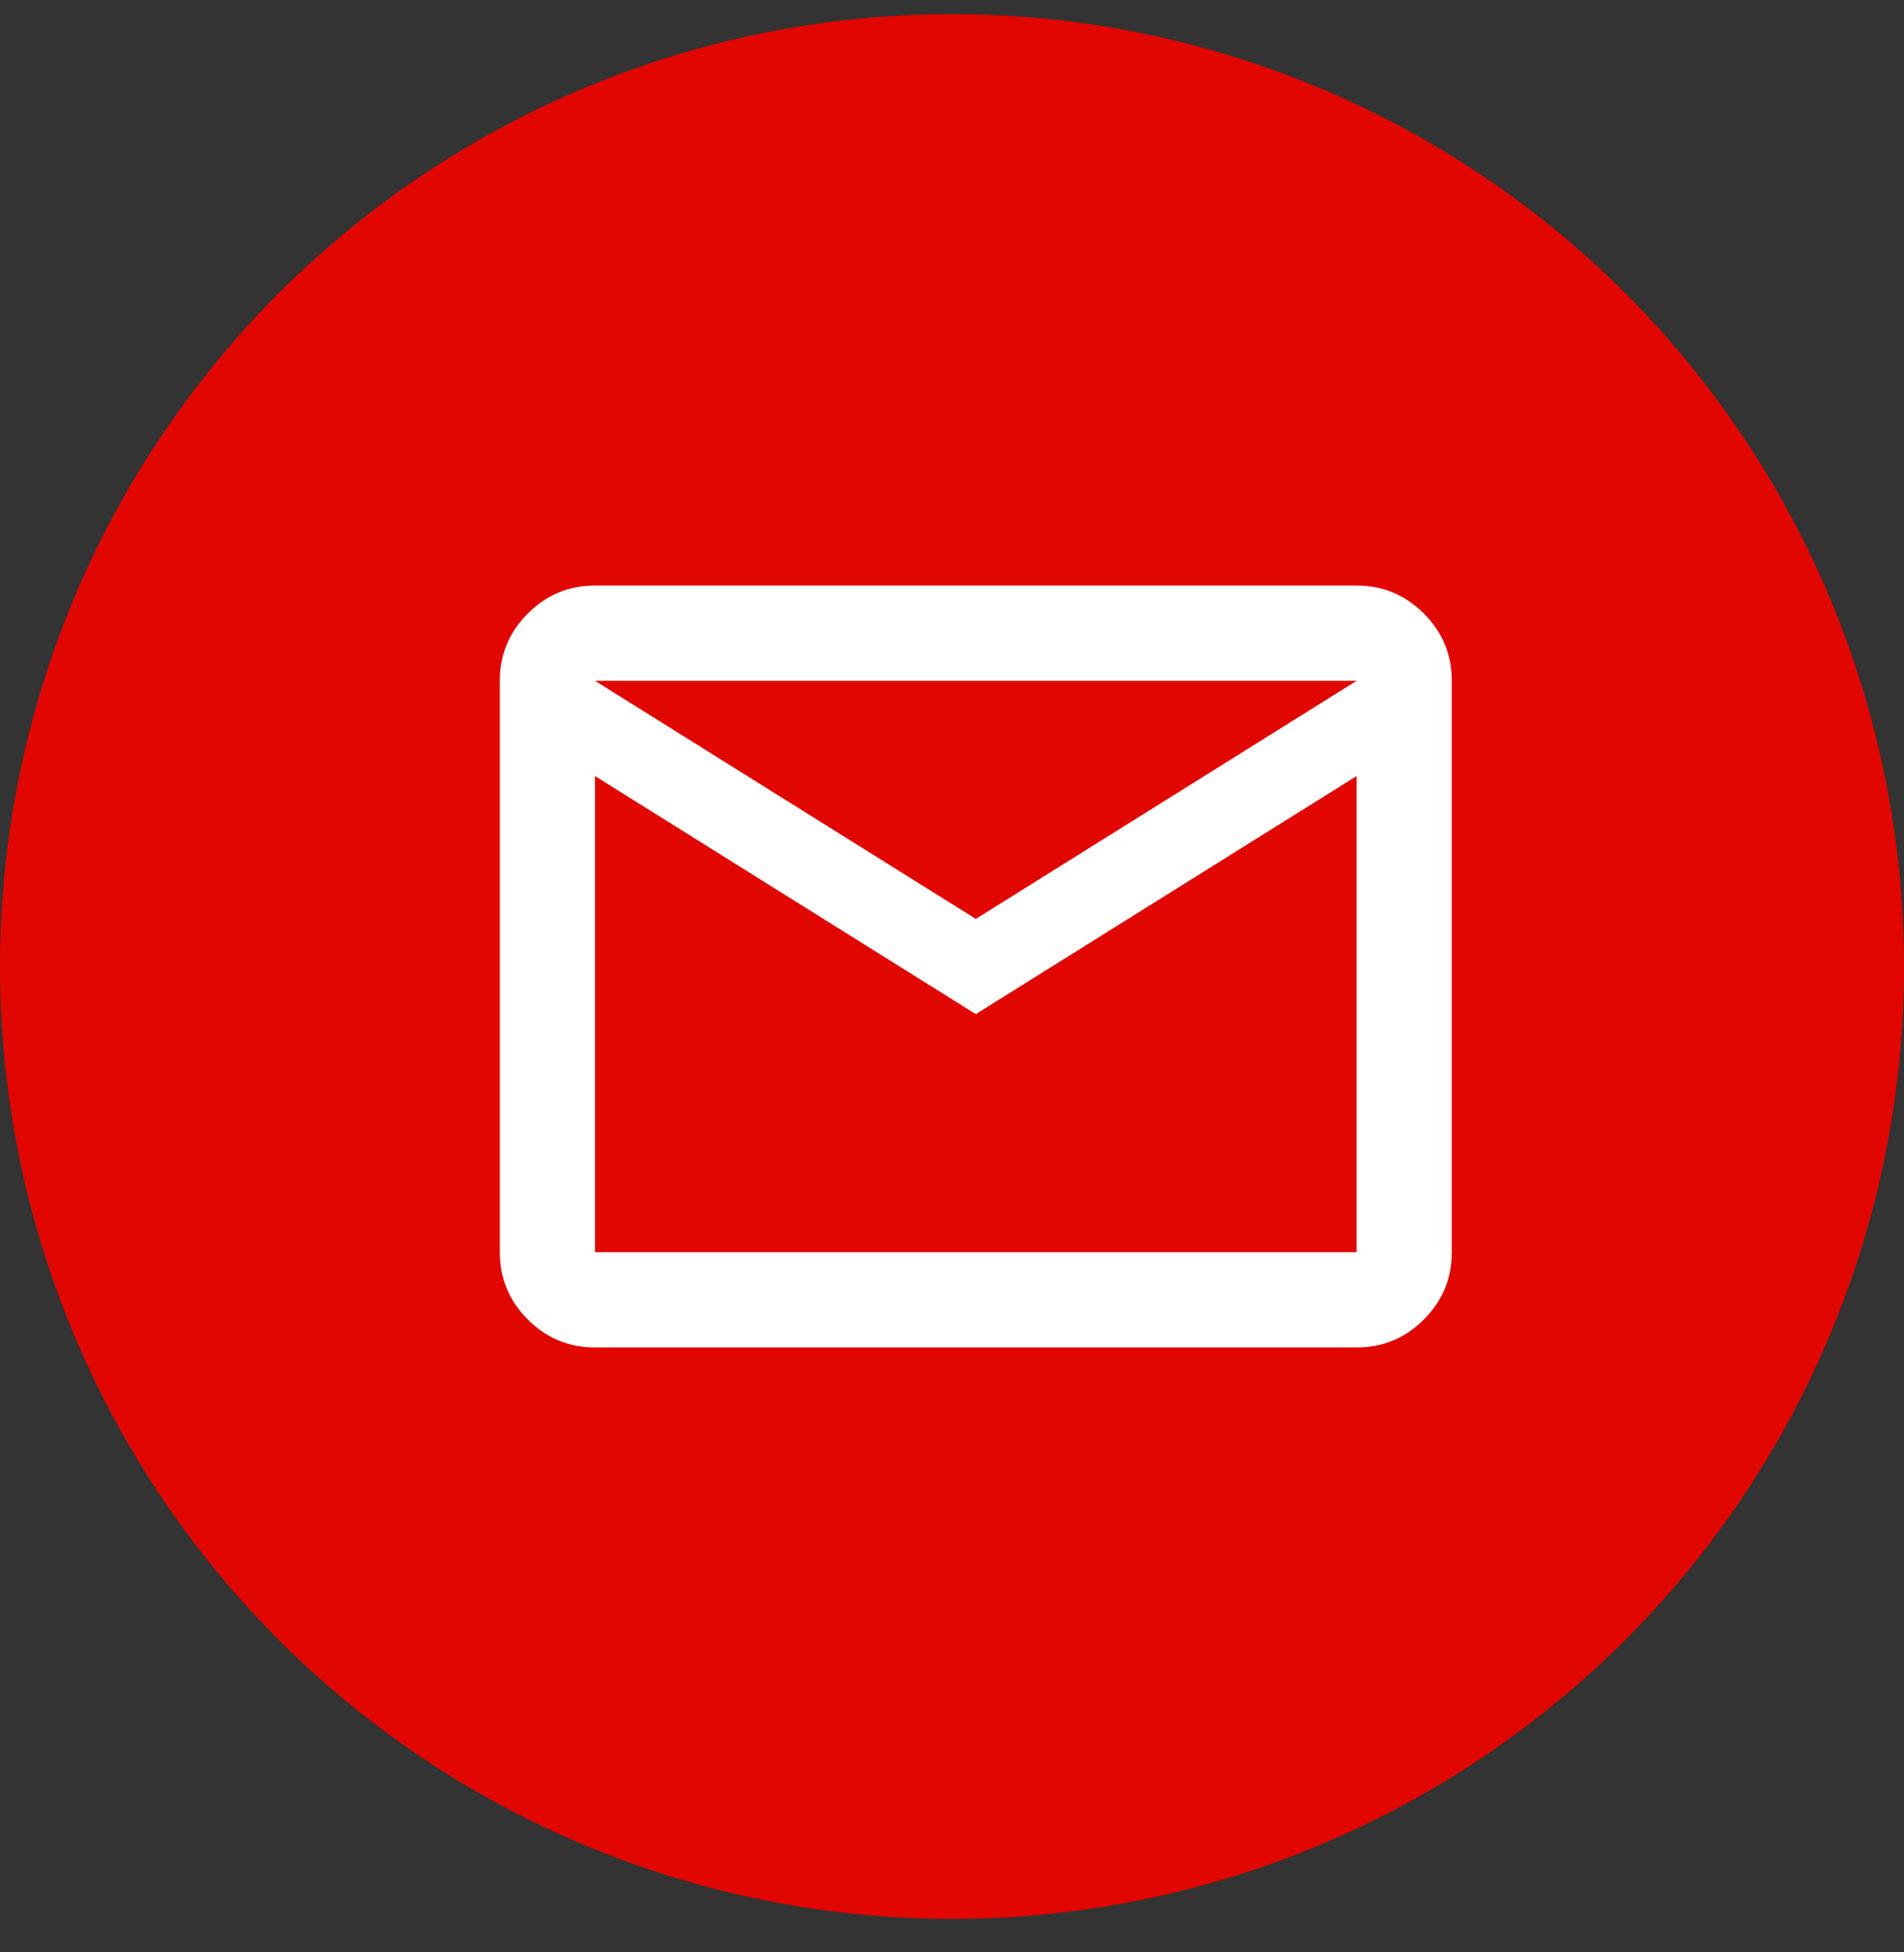
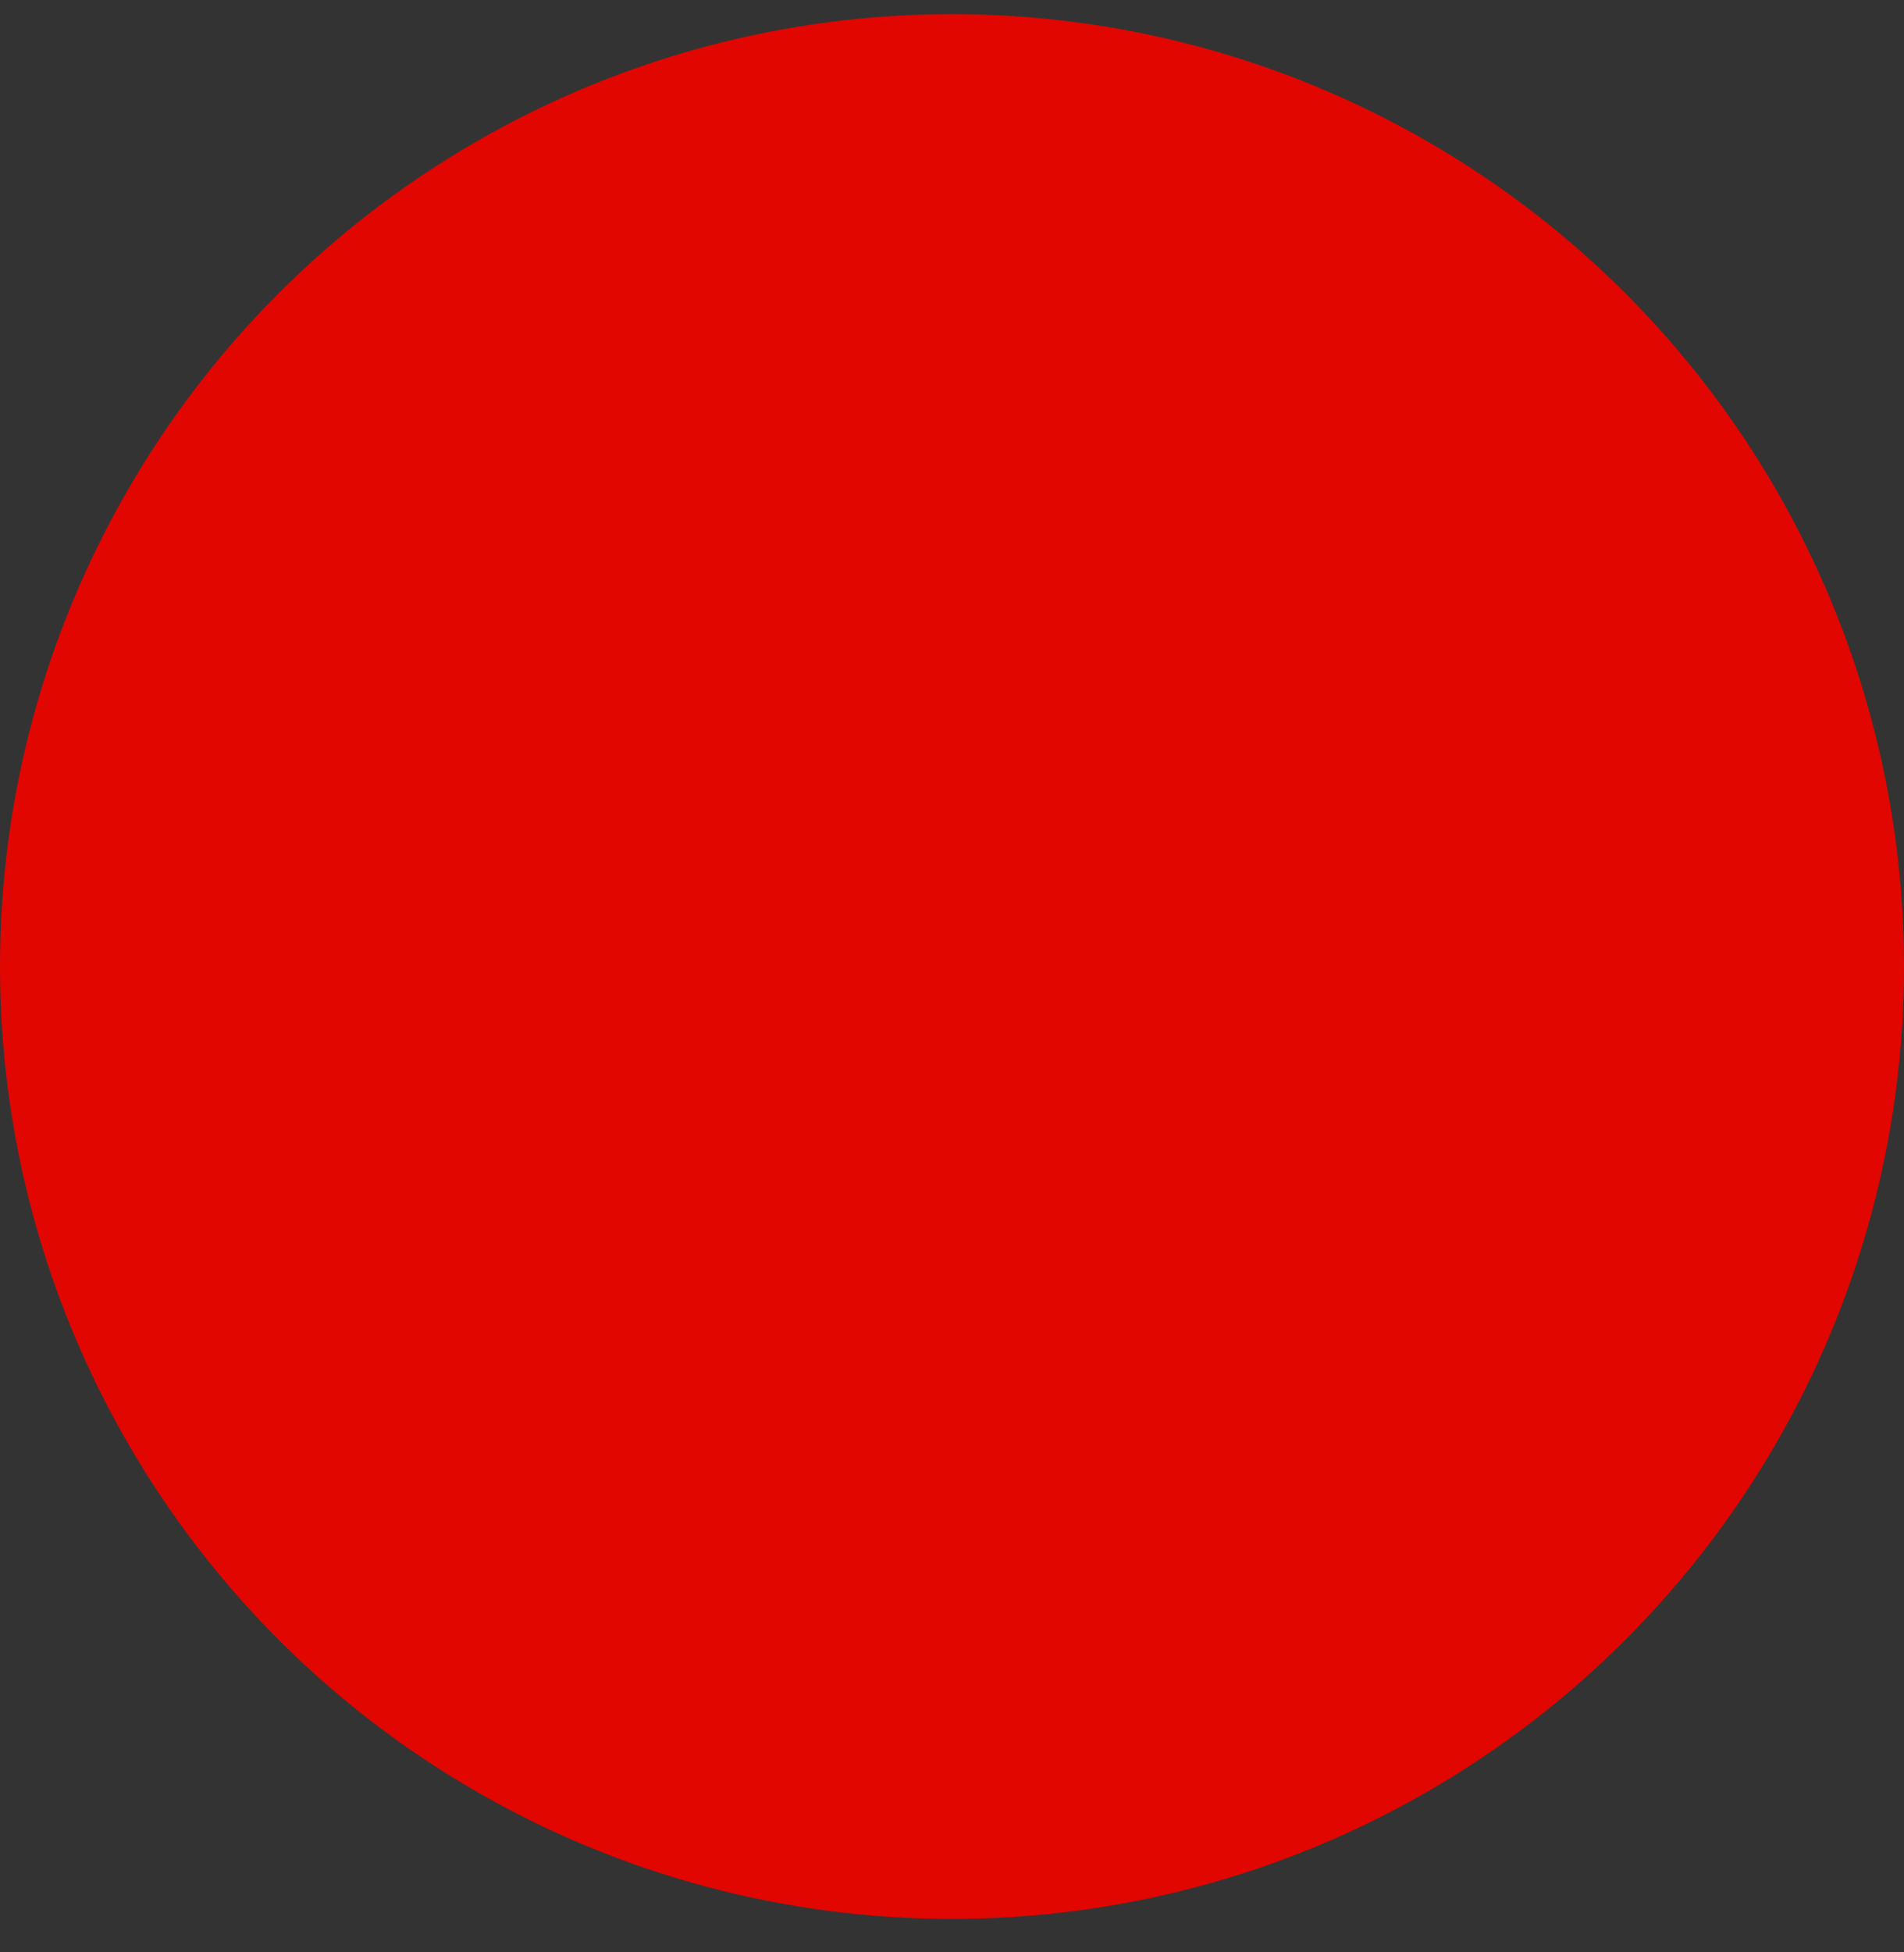
<svg xmlns="http://www.w3.org/2000/svg" width="40" height="41" viewBox="0 0 40 41" fill="none">
  <rect x="0" y="0" width="40" height="41" fill="#333333" stroke="none" />
  <circle cx="20" cy="20.297" r="20" fill="#E10600" />
  <mask id="mask0_2001_545" style="mask-type:alpha" maskUnits="userSpaceOnUse" x="8" y="8" width="25" height="25">
-     <rect x="8.5" y="8.297" width="24" height="24" fill="#D9D9D9" />
-   </mask>
+     </mask>
  <g mask="url(#mask0_2001_545)">
-     <path d="M12.5 28.297C11.95 28.297 11.479 28.101 11.088 27.709C10.696 27.318 10.5 26.847 10.5 26.297V14.297C10.5 13.747 10.696 13.276 11.088 12.884C11.479 12.493 11.95 12.297 12.5 12.297H28.5C29.05 12.297 29.521 12.493 29.913 12.884C30.304 13.276 30.5 13.747 30.5 14.297V26.297C30.5 26.847 30.304 27.318 29.913 27.709C29.521 28.101 29.05 28.297 28.5 28.297H12.5ZM20.5 21.297L12.5 16.297V26.297H28.5V16.297L20.5 21.297ZM20.5 19.297L28.5 14.297H12.5L20.5 19.297ZM12.5 16.297V14.297V26.297V16.297Z" fill="white" />
-   </g>
+     </g>
</svg>